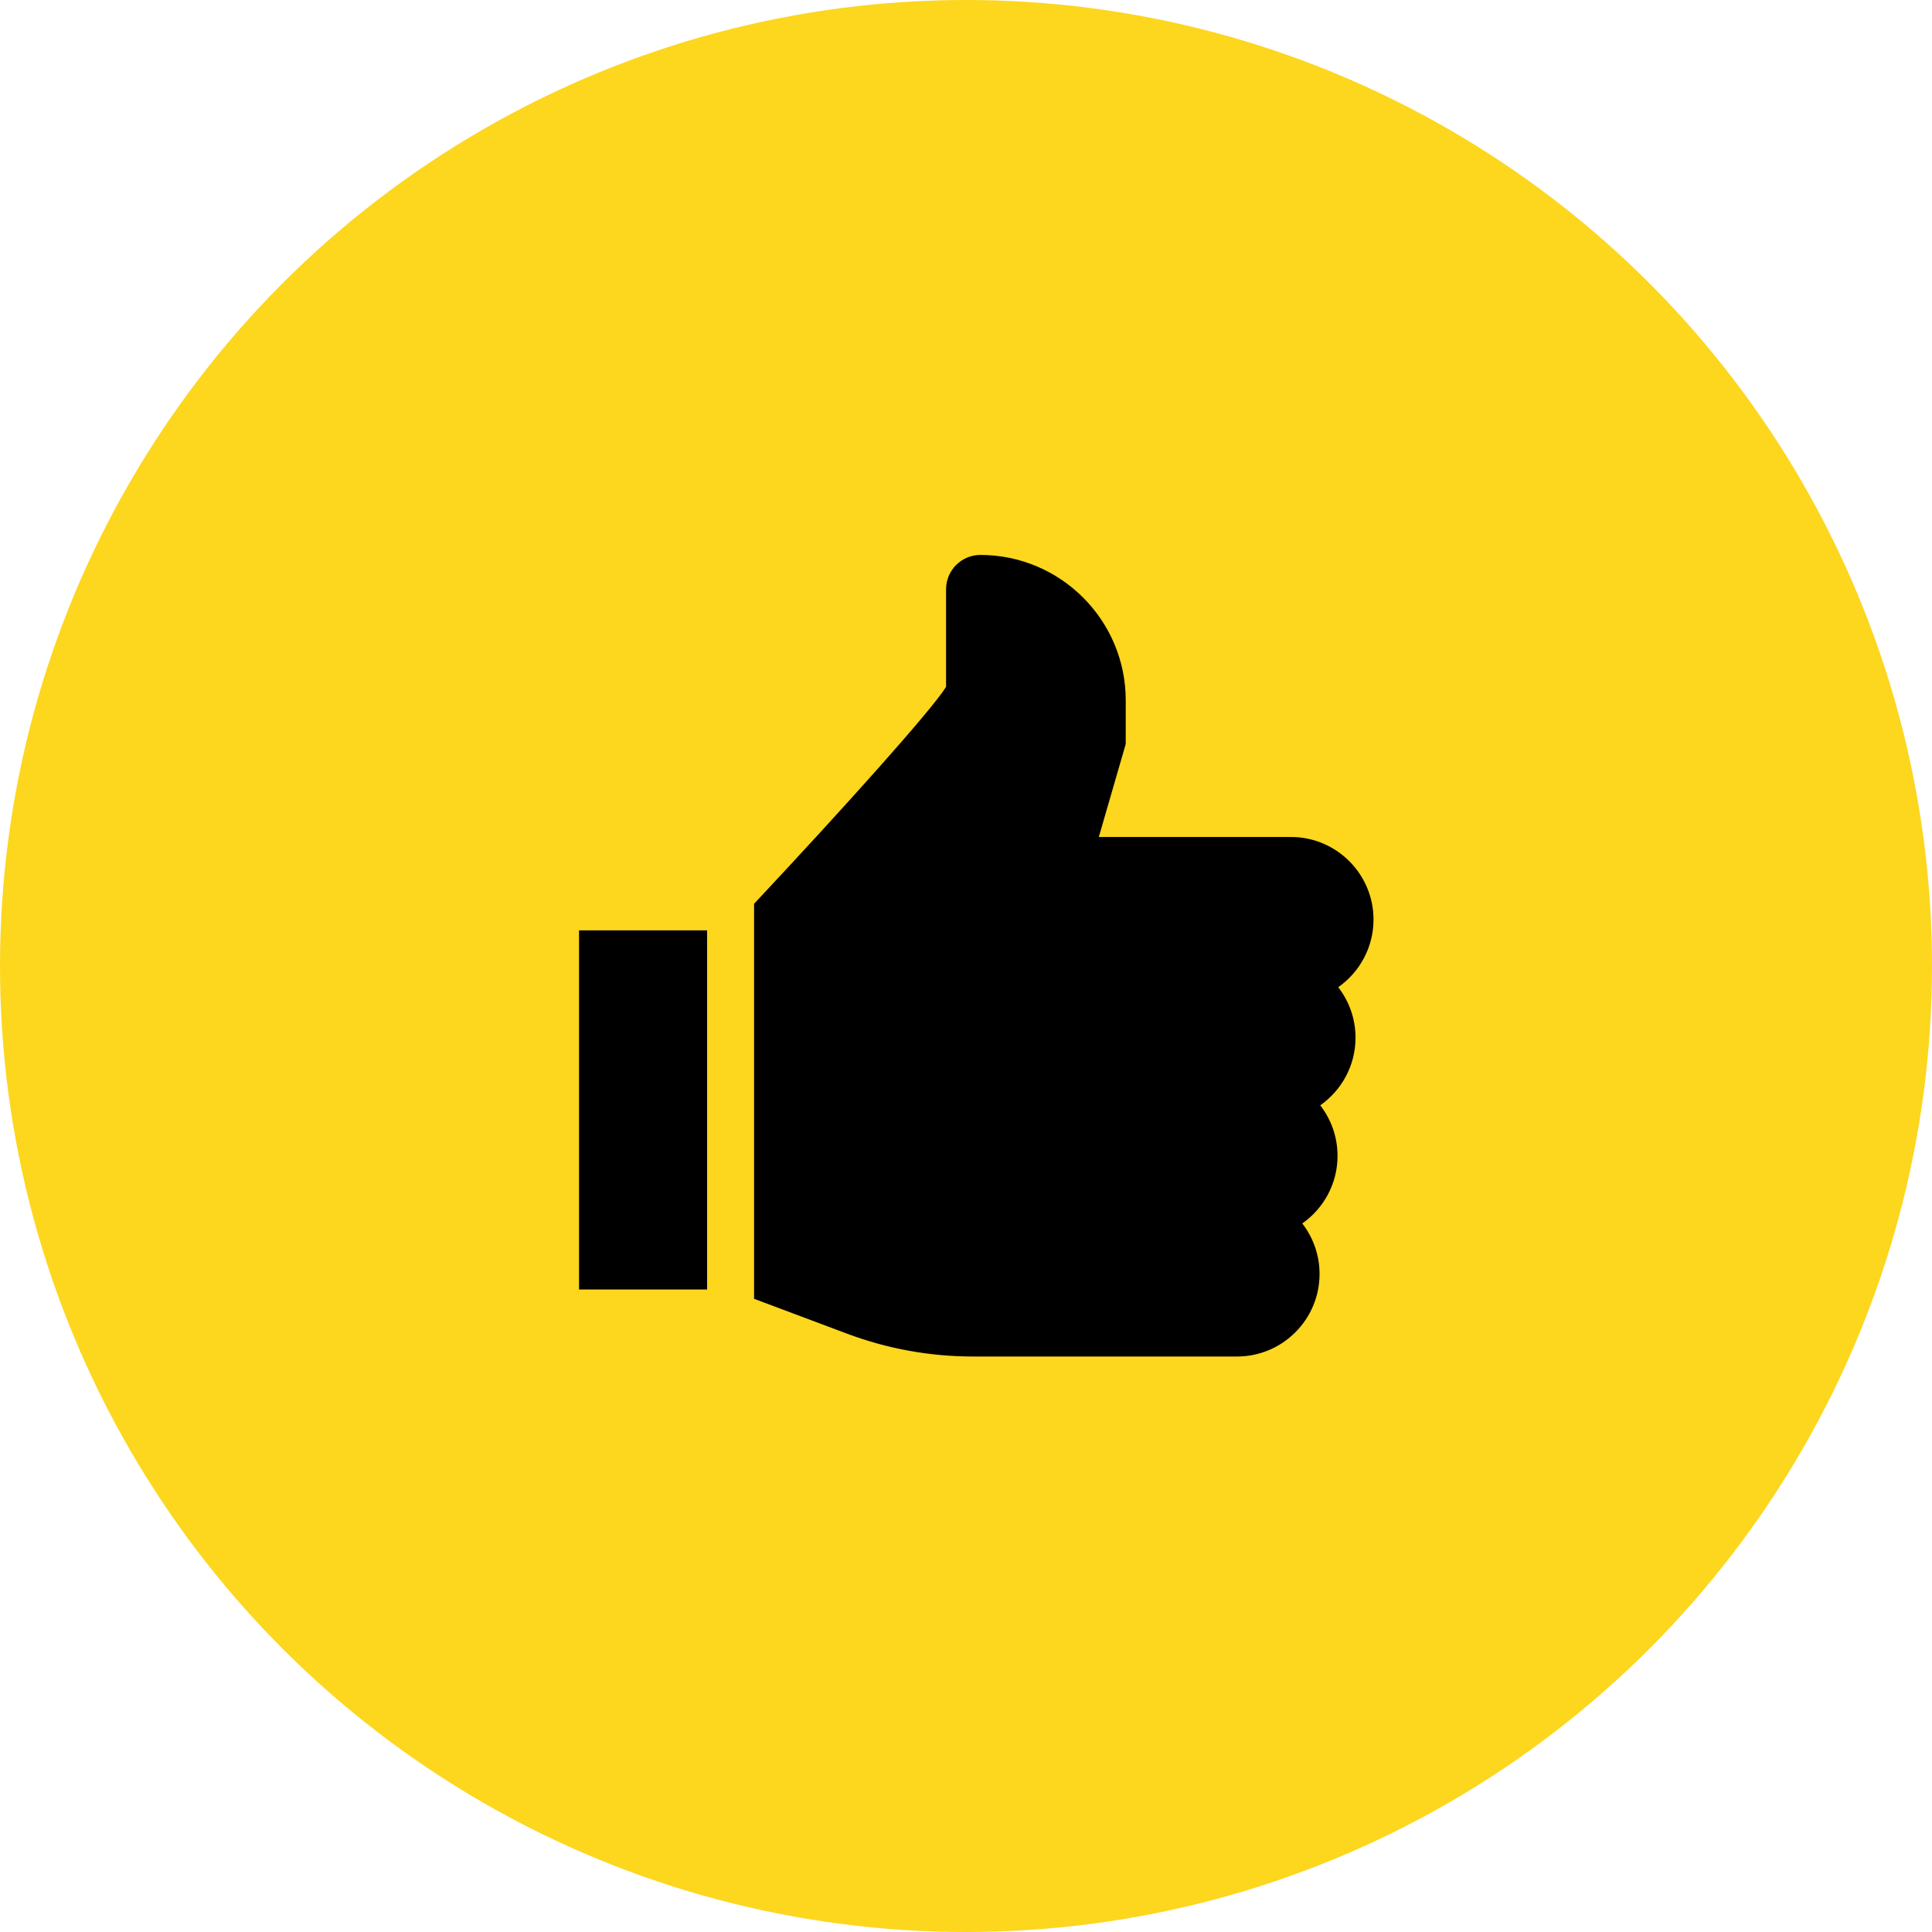
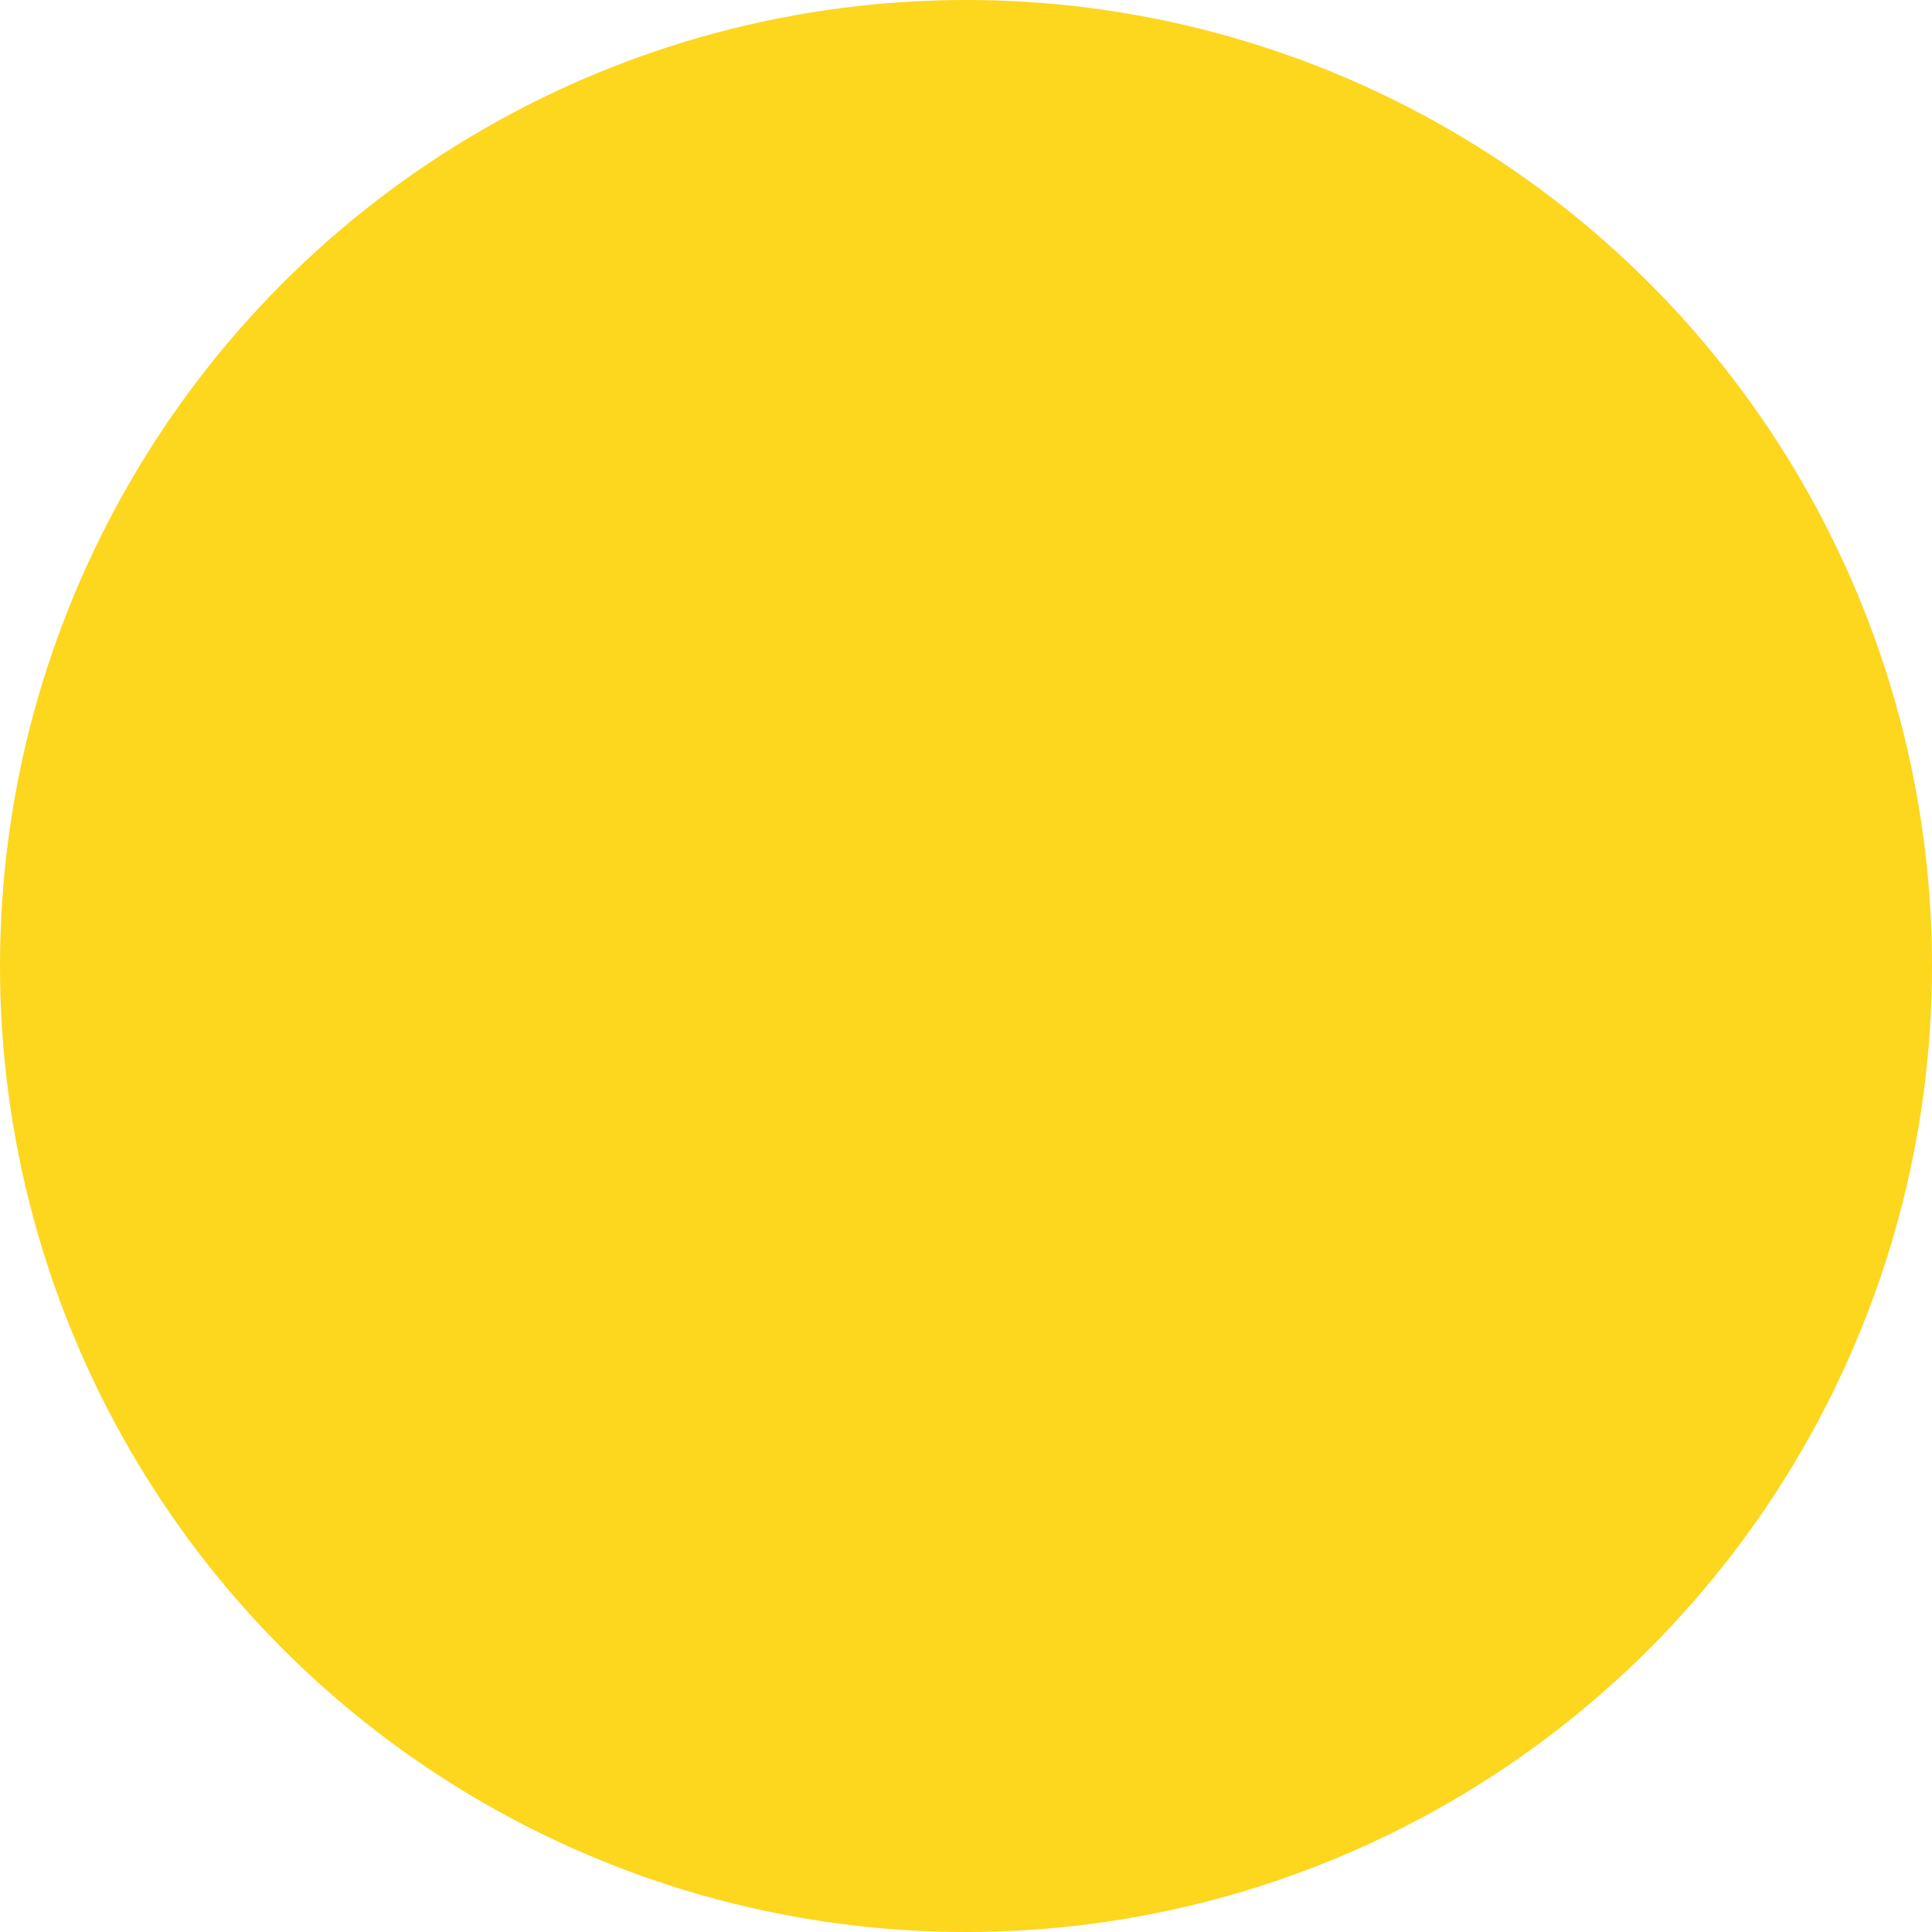
<svg xmlns="http://www.w3.org/2000/svg" width="94" height="94" viewBox="0 0 94 94" fill="none">
  <circle cx="47" cy="47" r="47" fill="#FDD61E" />
-   <path d="M65.952 50.488C65.952 49.563 65.637 48.71 65.11 48.031C66.147 47.304 66.827 46.1 66.827 44.74C66.827 42.525 65.026 40.723 62.811 40.723H53.462L54.772 36.199V34.073C54.772 30.173 51.599 27 47.699 27C46.779 27 46.03 27.749 46.03 28.669V33.419C45.345 34.532 41.059 39.309 36.689 43.973V63.192L41.203 64.885C43.176 65.625 45.244 66 47.351 66H53.096H58.38H60.186C62.401 66 64.202 64.198 64.202 61.983C64.202 61.059 63.888 60.206 63.361 59.526C64.398 58.8 65.077 57.595 65.077 56.236C65.077 55.311 64.762 54.458 64.235 53.779C65.272 53.051 65.952 51.848 65.952 50.488Z" fill="black" />
-   <path d="M34.404 45.266H28.173V62.739H34.404V45.266Z" fill="black" />
+   <path d="M34.404 45.266H28.173H34.404V45.266Z" fill="black" />
</svg>